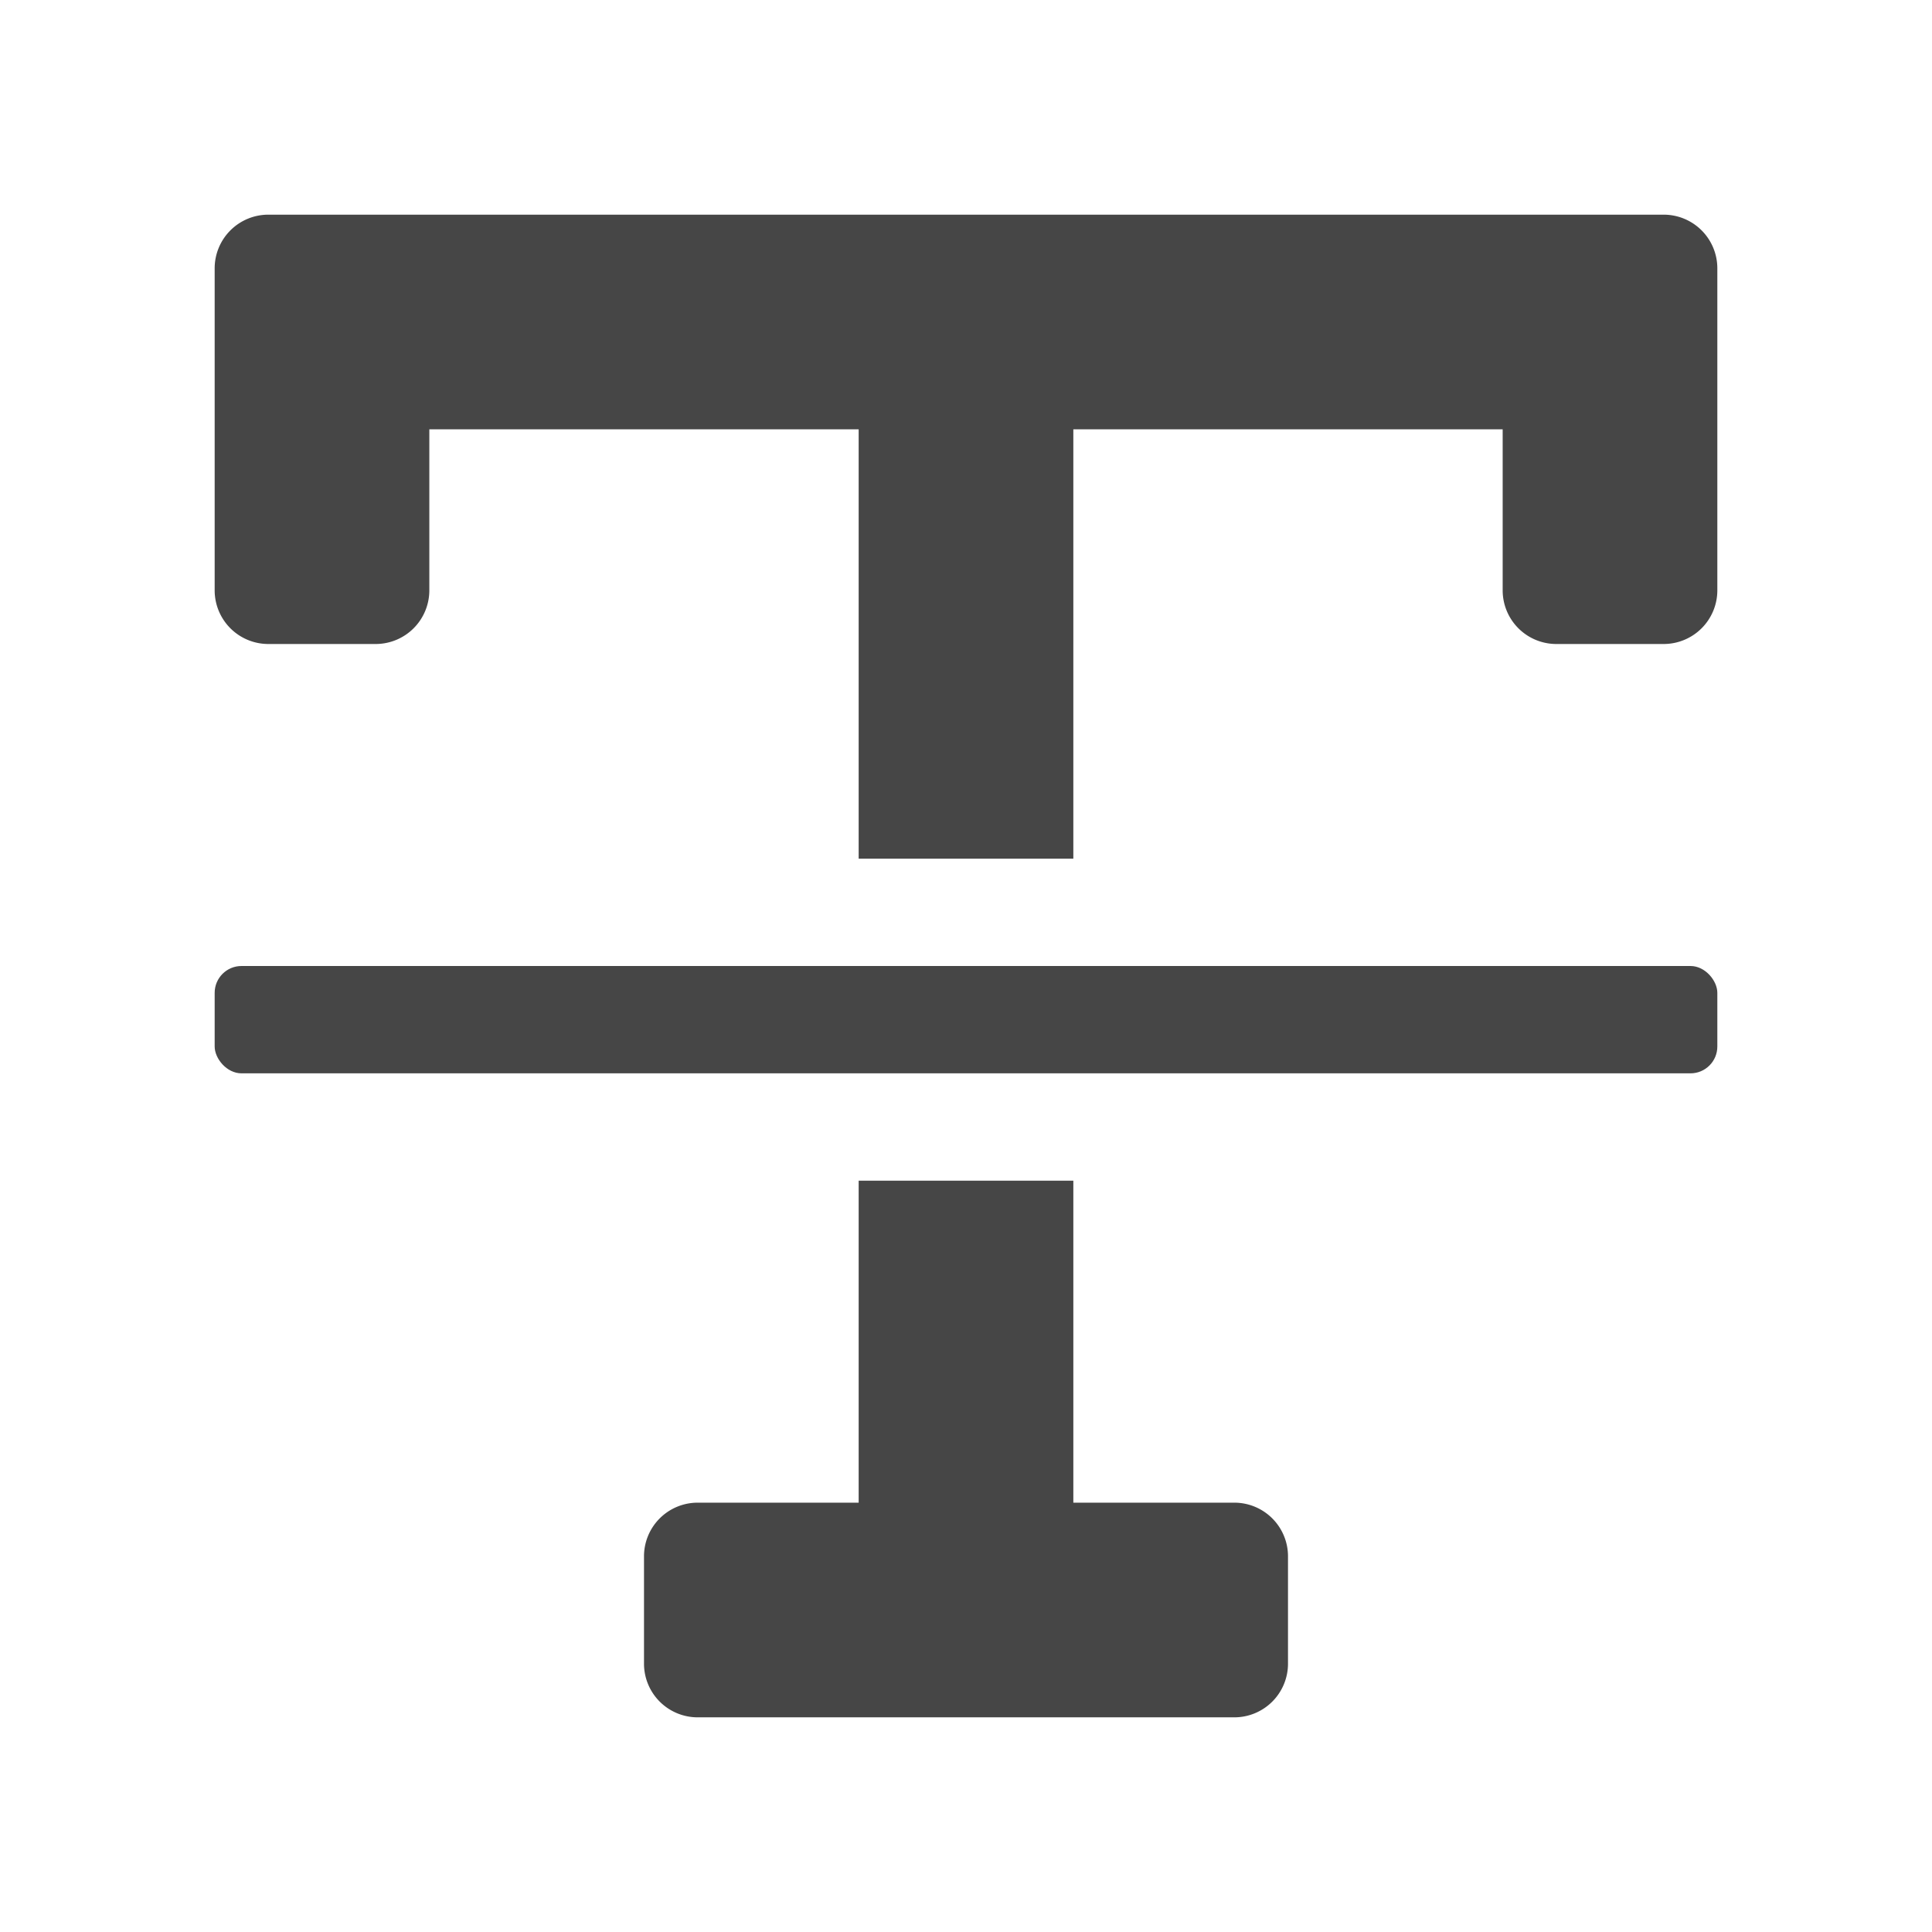
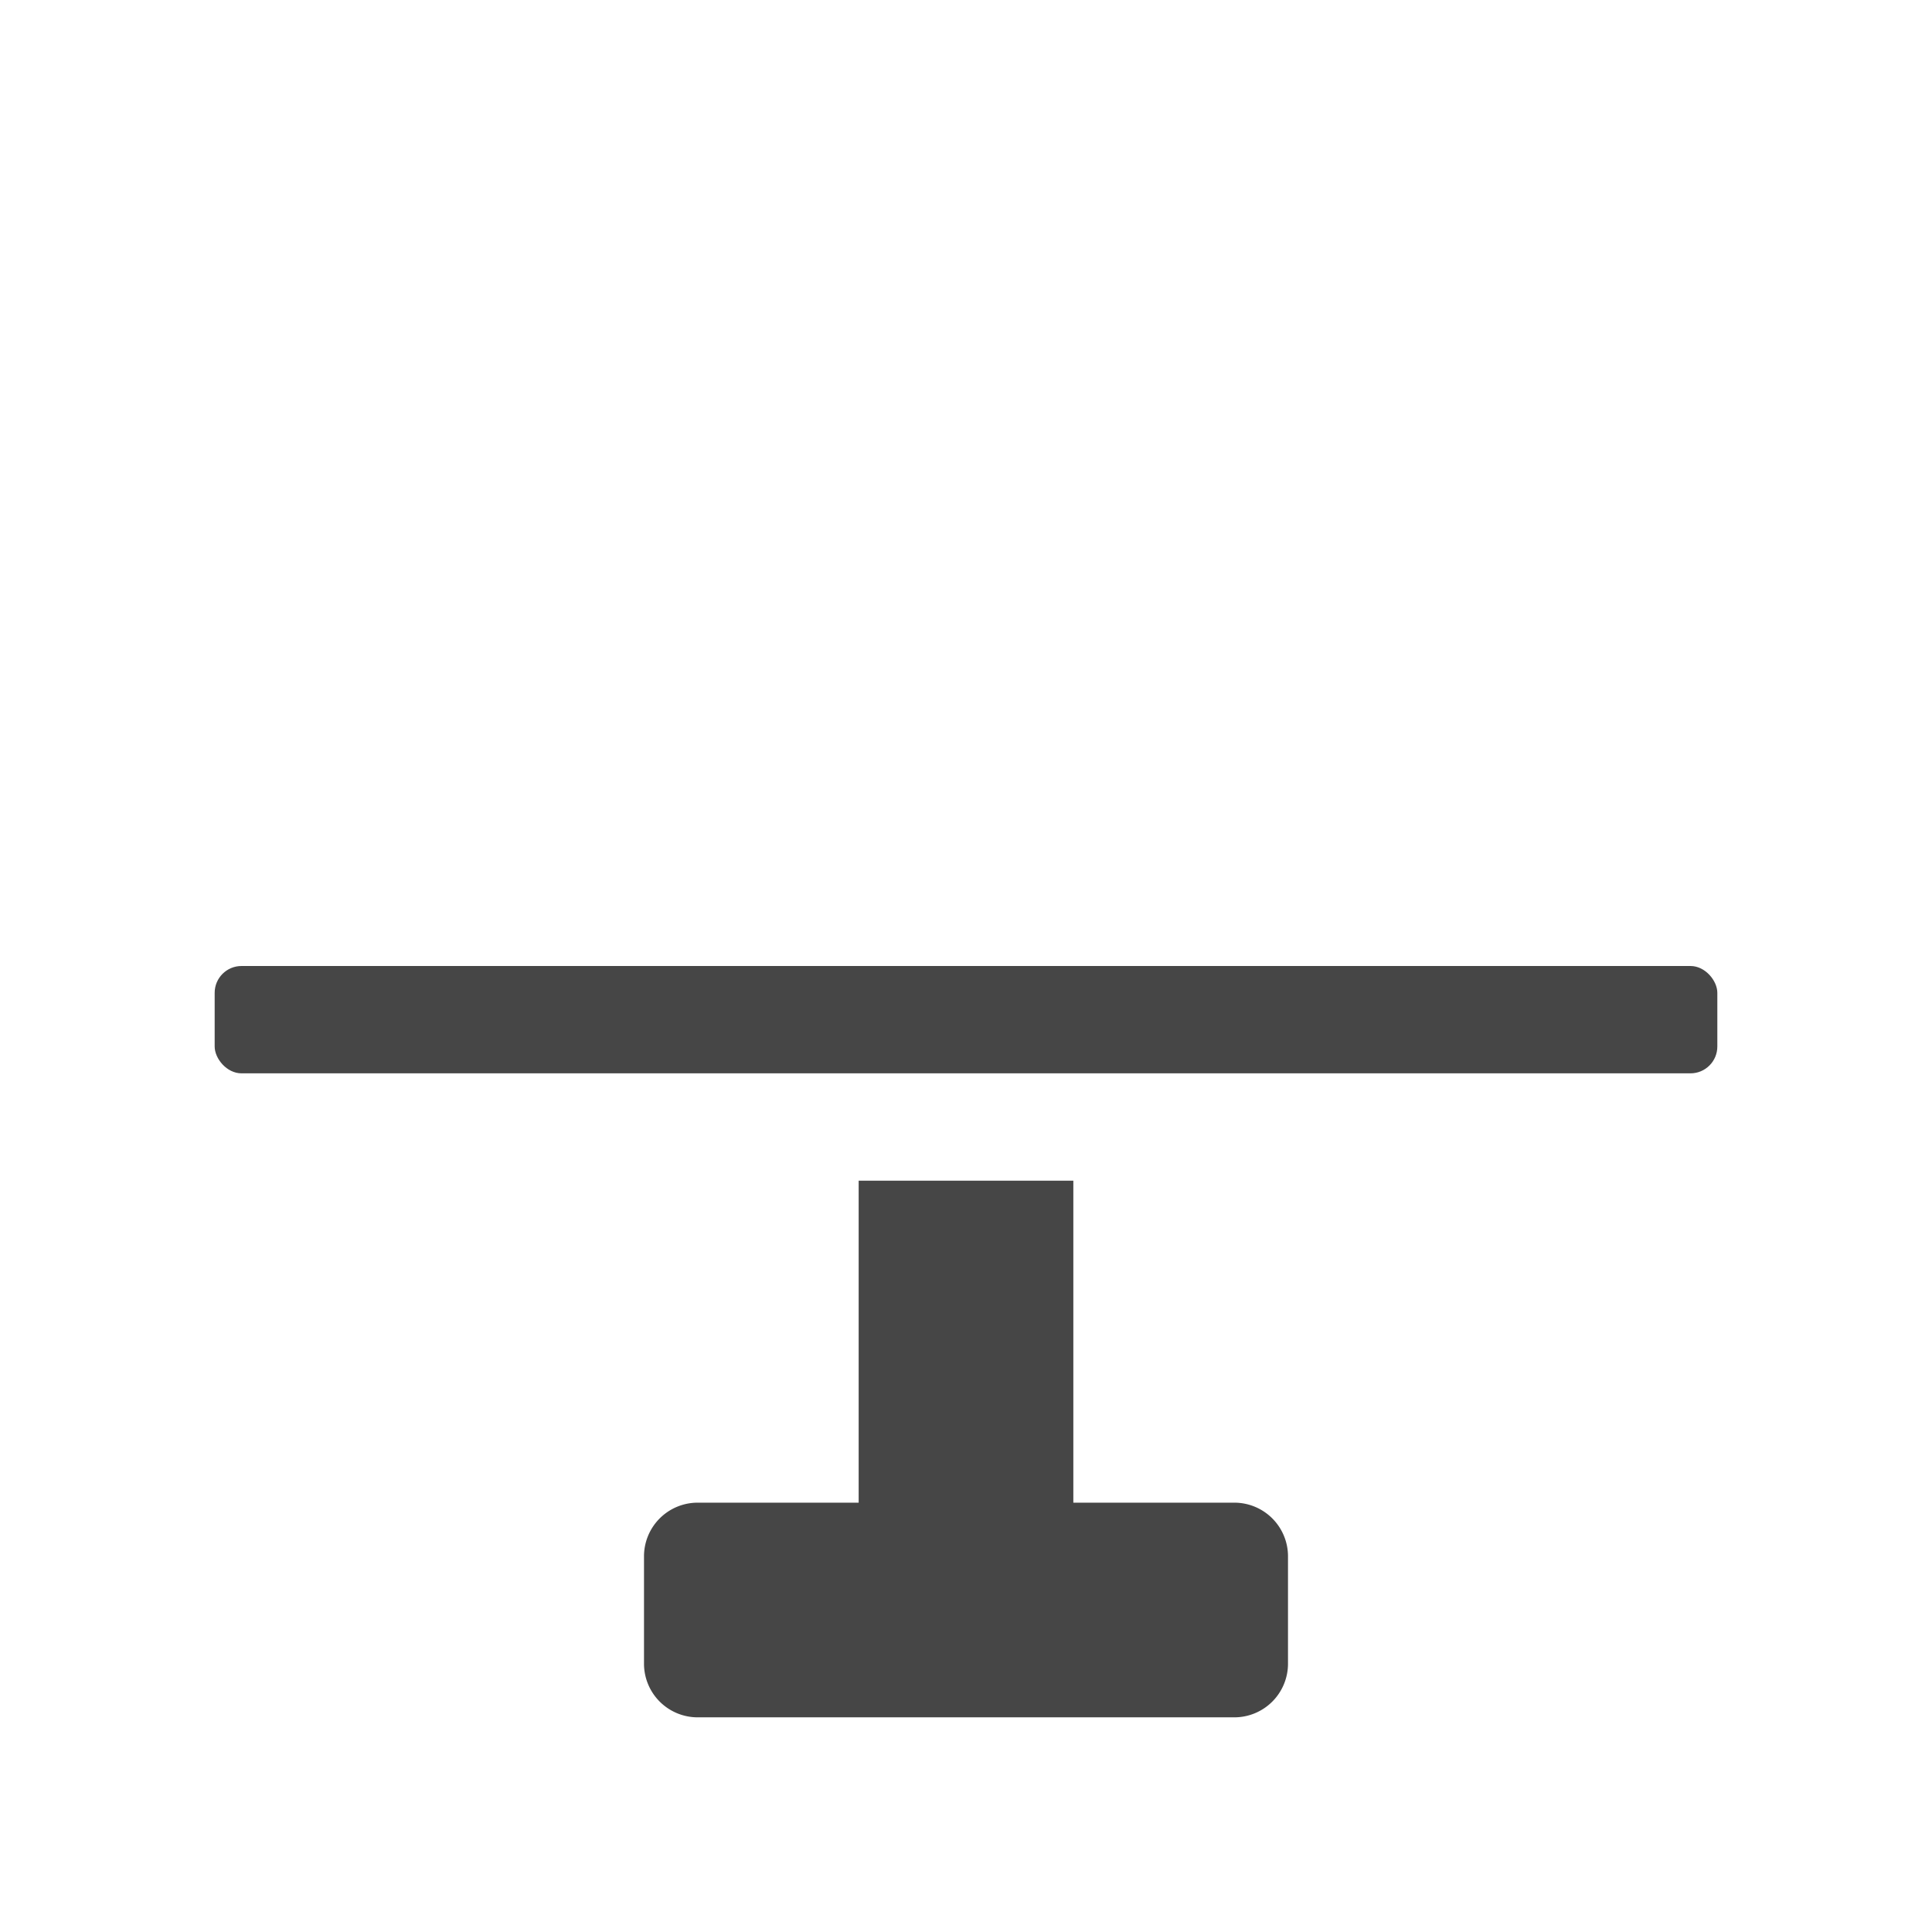
<svg xmlns="http://www.w3.org/2000/svg" height="18" viewBox="0 0 18 18" width="18">
  <defs>
    <style>
      .fill {
        fill: #464646;
      }
    </style>
  </defs>
  <title>S TextStrikethrough 18 N</title>
  <rect id="Canvas" fill="#ff13dc" opacity="0" width="18" height="18" />
  <path class="fill" d="M11.5,14H10V11H8v3H6.5a.5.5,0,0,0-.5.5v1a.5.5,0,0,0,.5.5h5a.5.5,0,0,0,.5-.5v-1A.5.5,0,0,0,11.5,14Z" />
-   <path class="fill" d="M15.5,2H2.5a.5.5,0,0,0-.5.5v3a.5.5,0,0,0,.5.5h1A.5.5,0,0,0,4,5.5V4H8V8h2V4h4V5.5a.5.5,0,0,0,.5.5h1a.5.5,0,0,0,.5-.5v-3A.5.5,0,0,0,15.5,2Z" />
  <rect class="fill" height="1" rx="0.25" width="14" x="2" y="9" />
</svg>